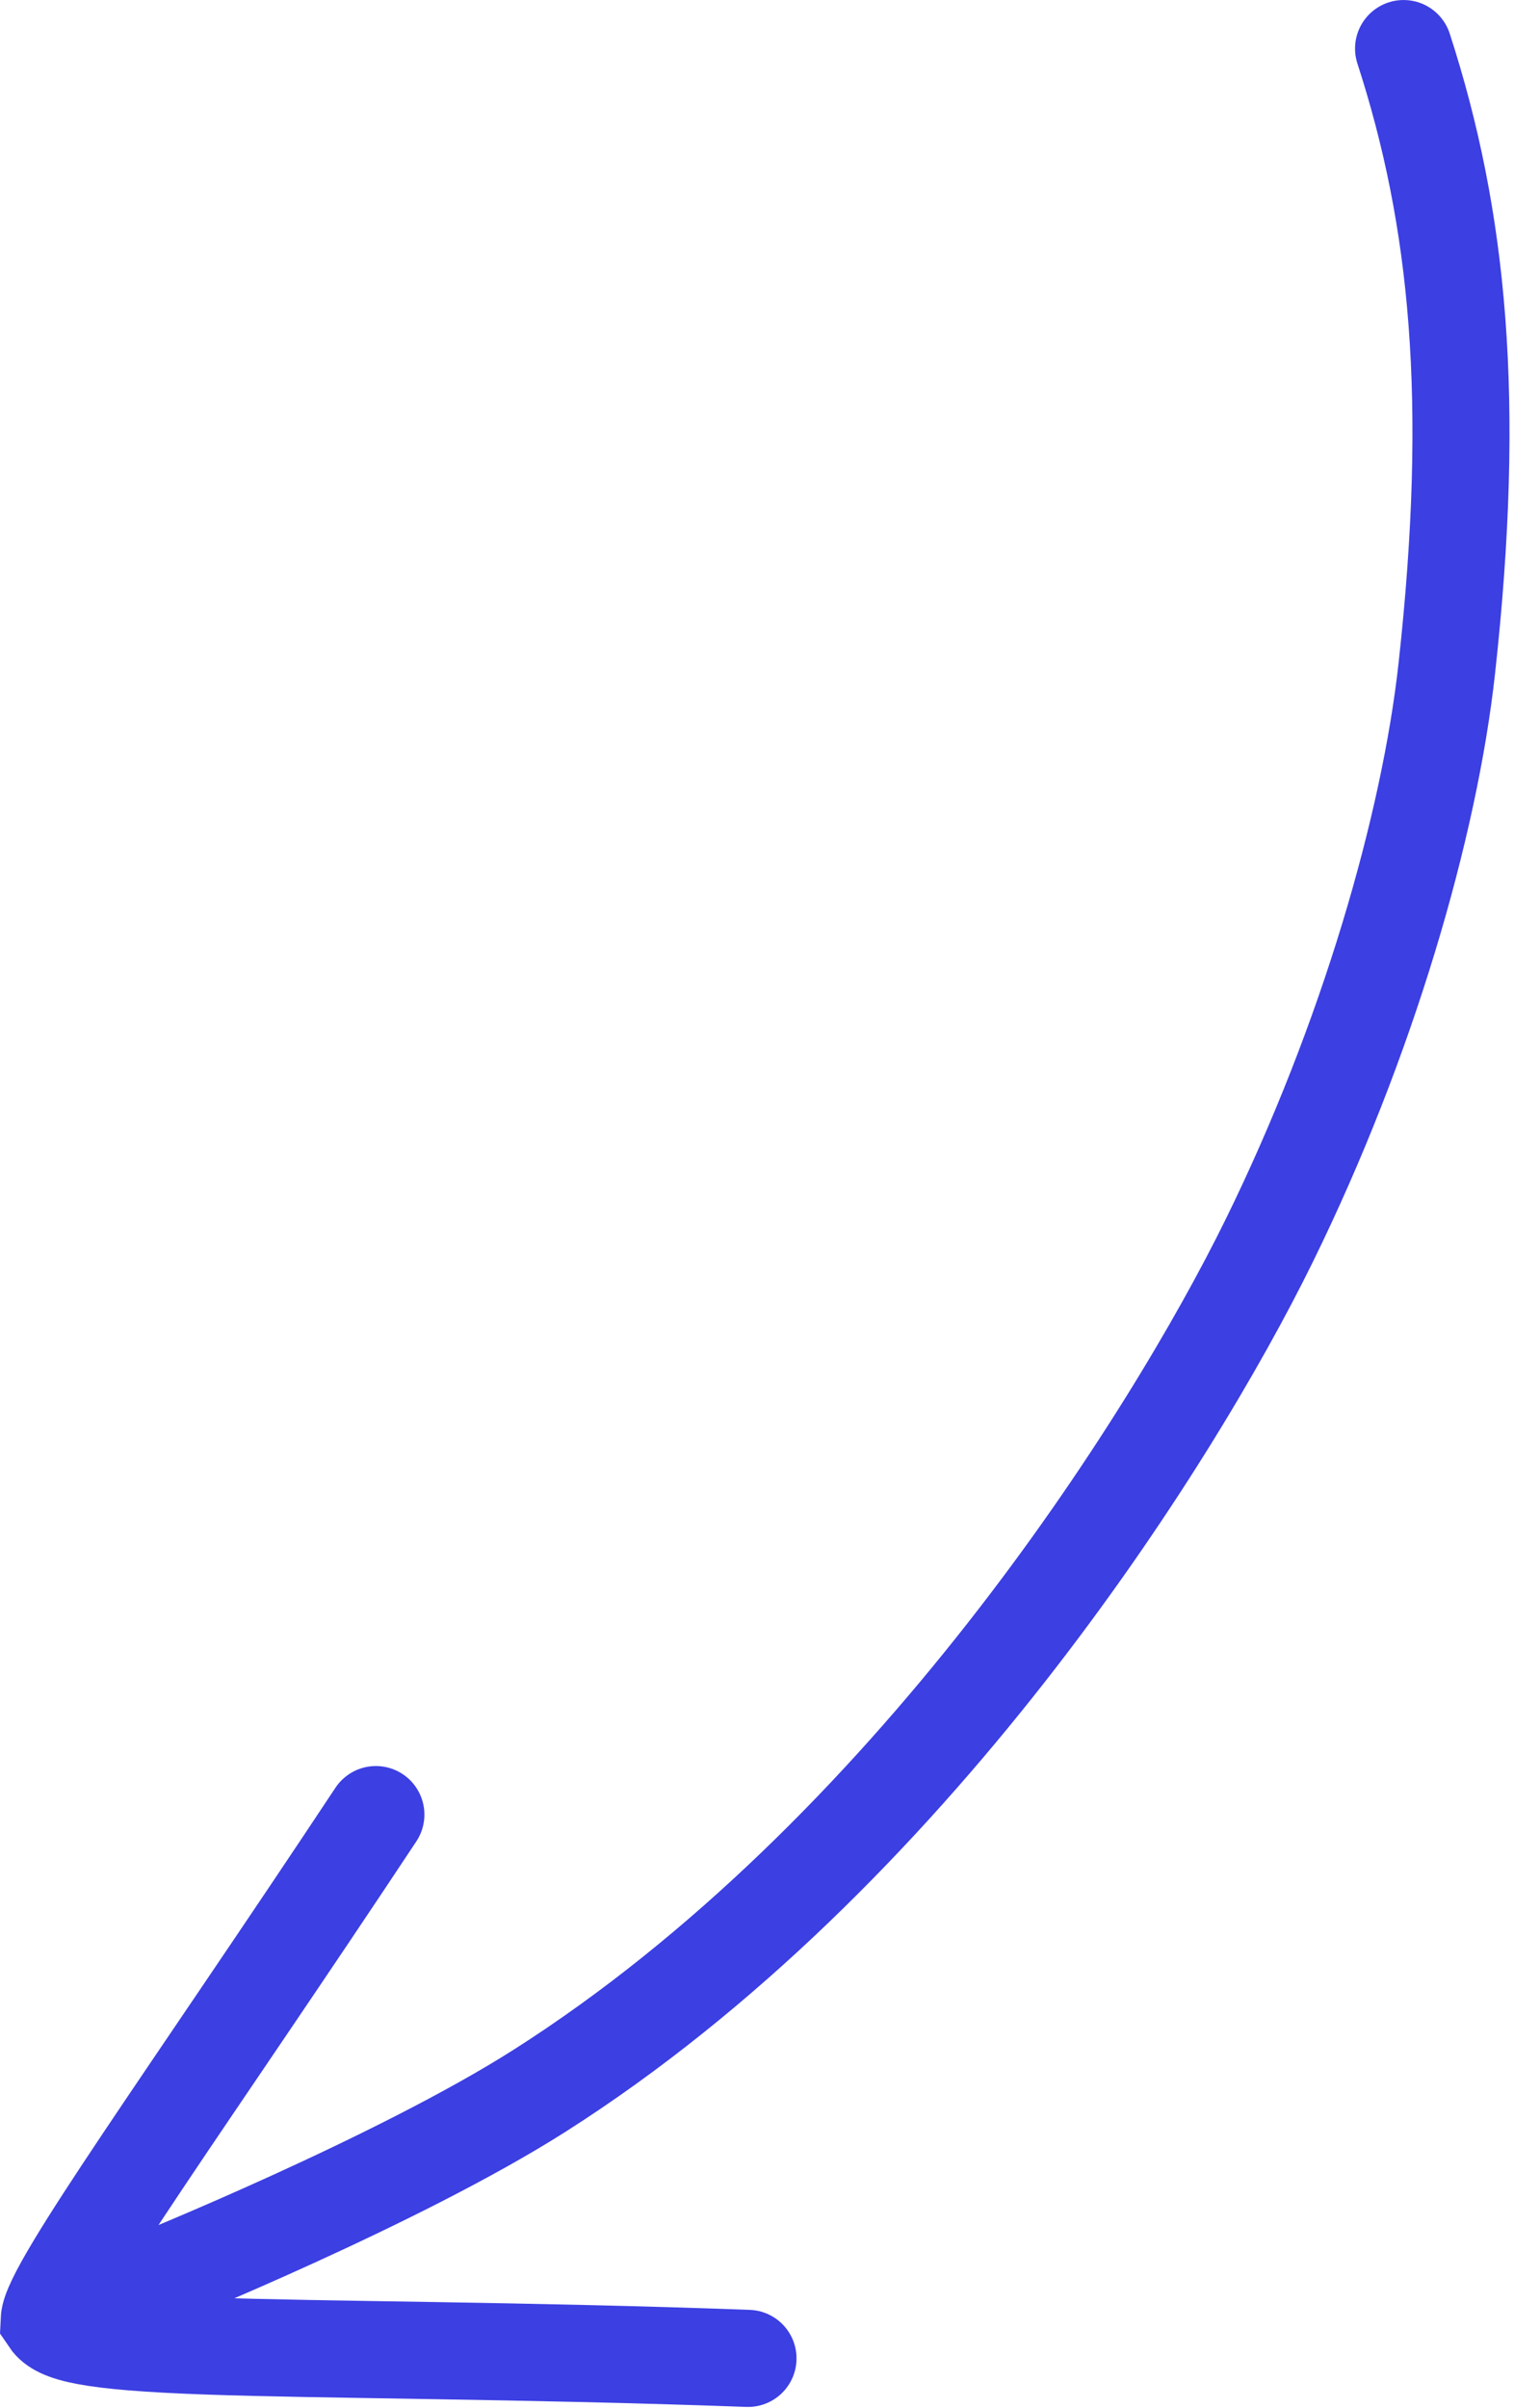
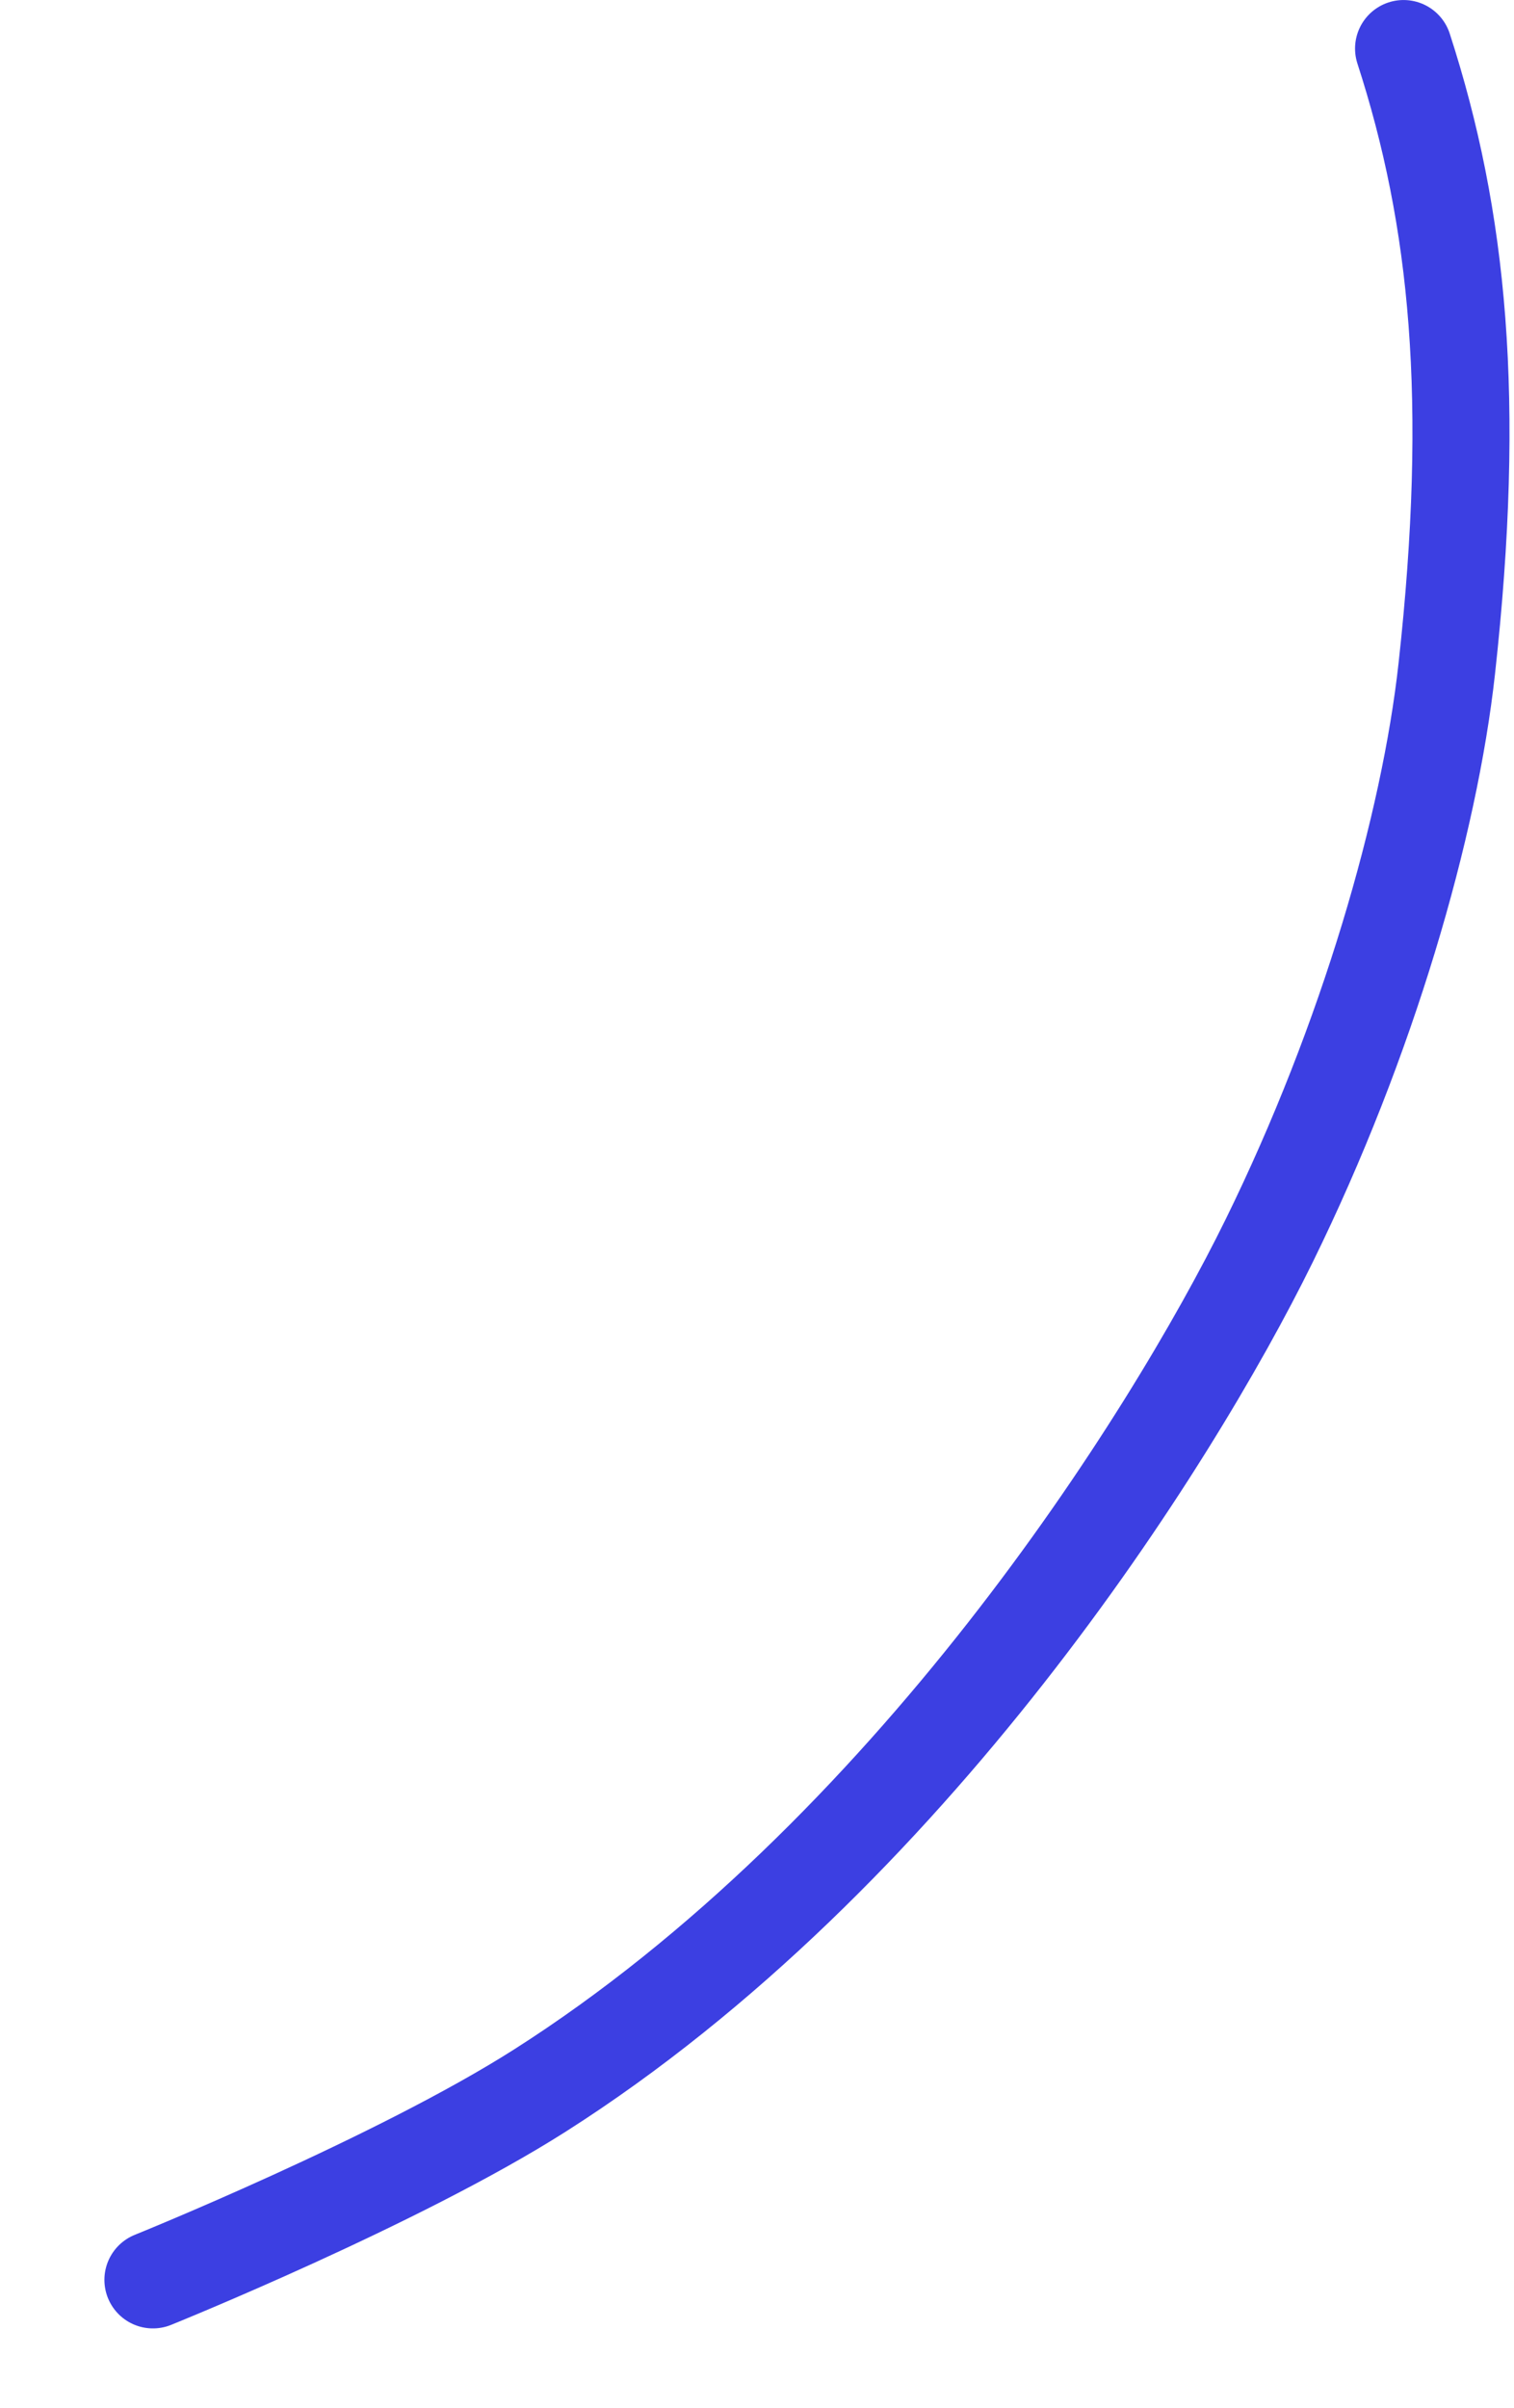
<svg xmlns="http://www.w3.org/2000/svg" width="78" height="124" viewBox="0 0 78 124" fill="none">
  <path d="M72.311 2.501C75.15 11.254 76.062 20.607 74.536 34.434C73.647 42.486 70.475 53.539 65.379 63.904C60.284 74.269 46.81 95.557 27.812 107.645C20.502 112.297 7.879 117.391 7.879 117.391" stroke="#3C3FE2" stroke-width="5" stroke-linecap="round" />
-   <path d="M19.365 93.434C9.742 107.956 2.615 117.747 2.536 119.442C3.019 120.157 4.566 120.577 10.564 120.793C16.562 121.01 26.965 121.01 38.536 121.434" stroke="#3C3FE2" stroke-width="5" stroke-linecap="round" />
</svg>